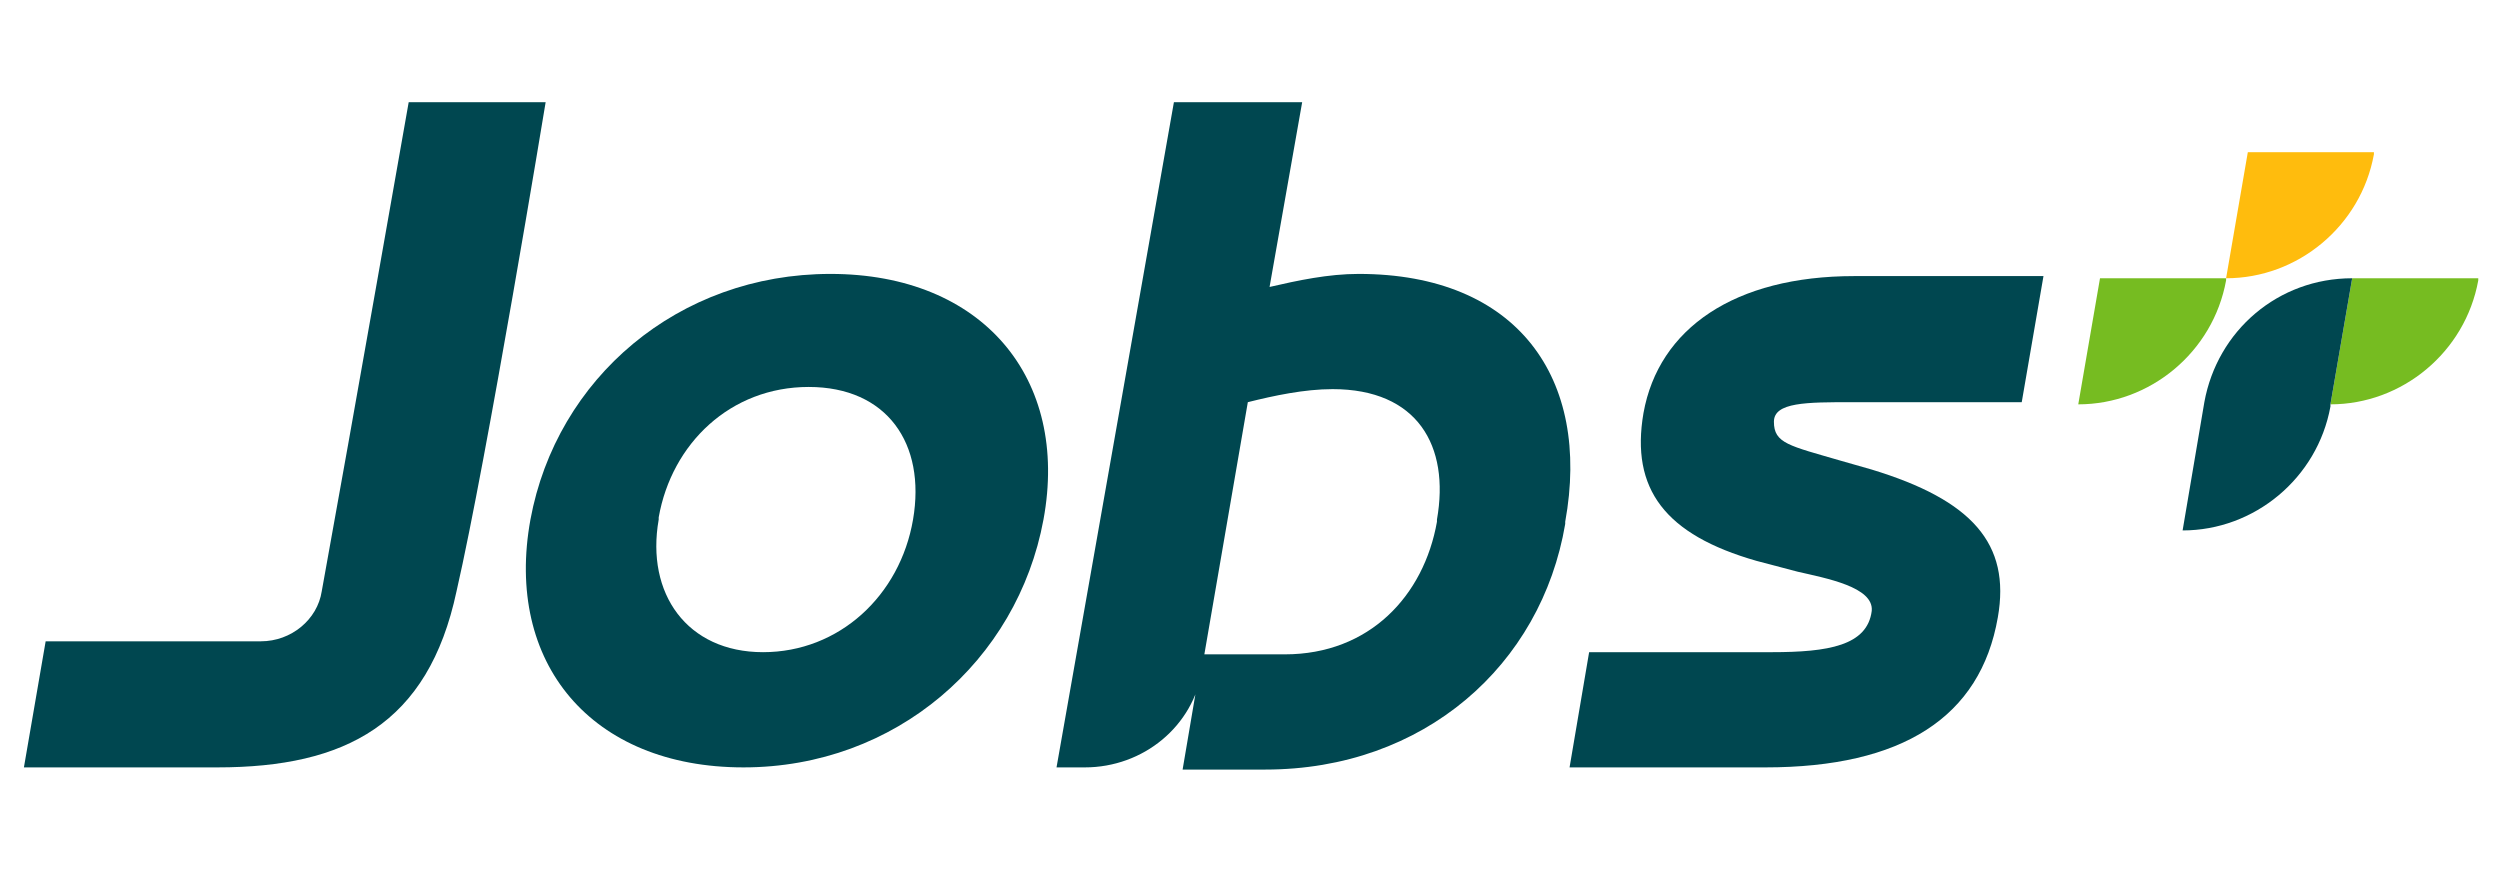
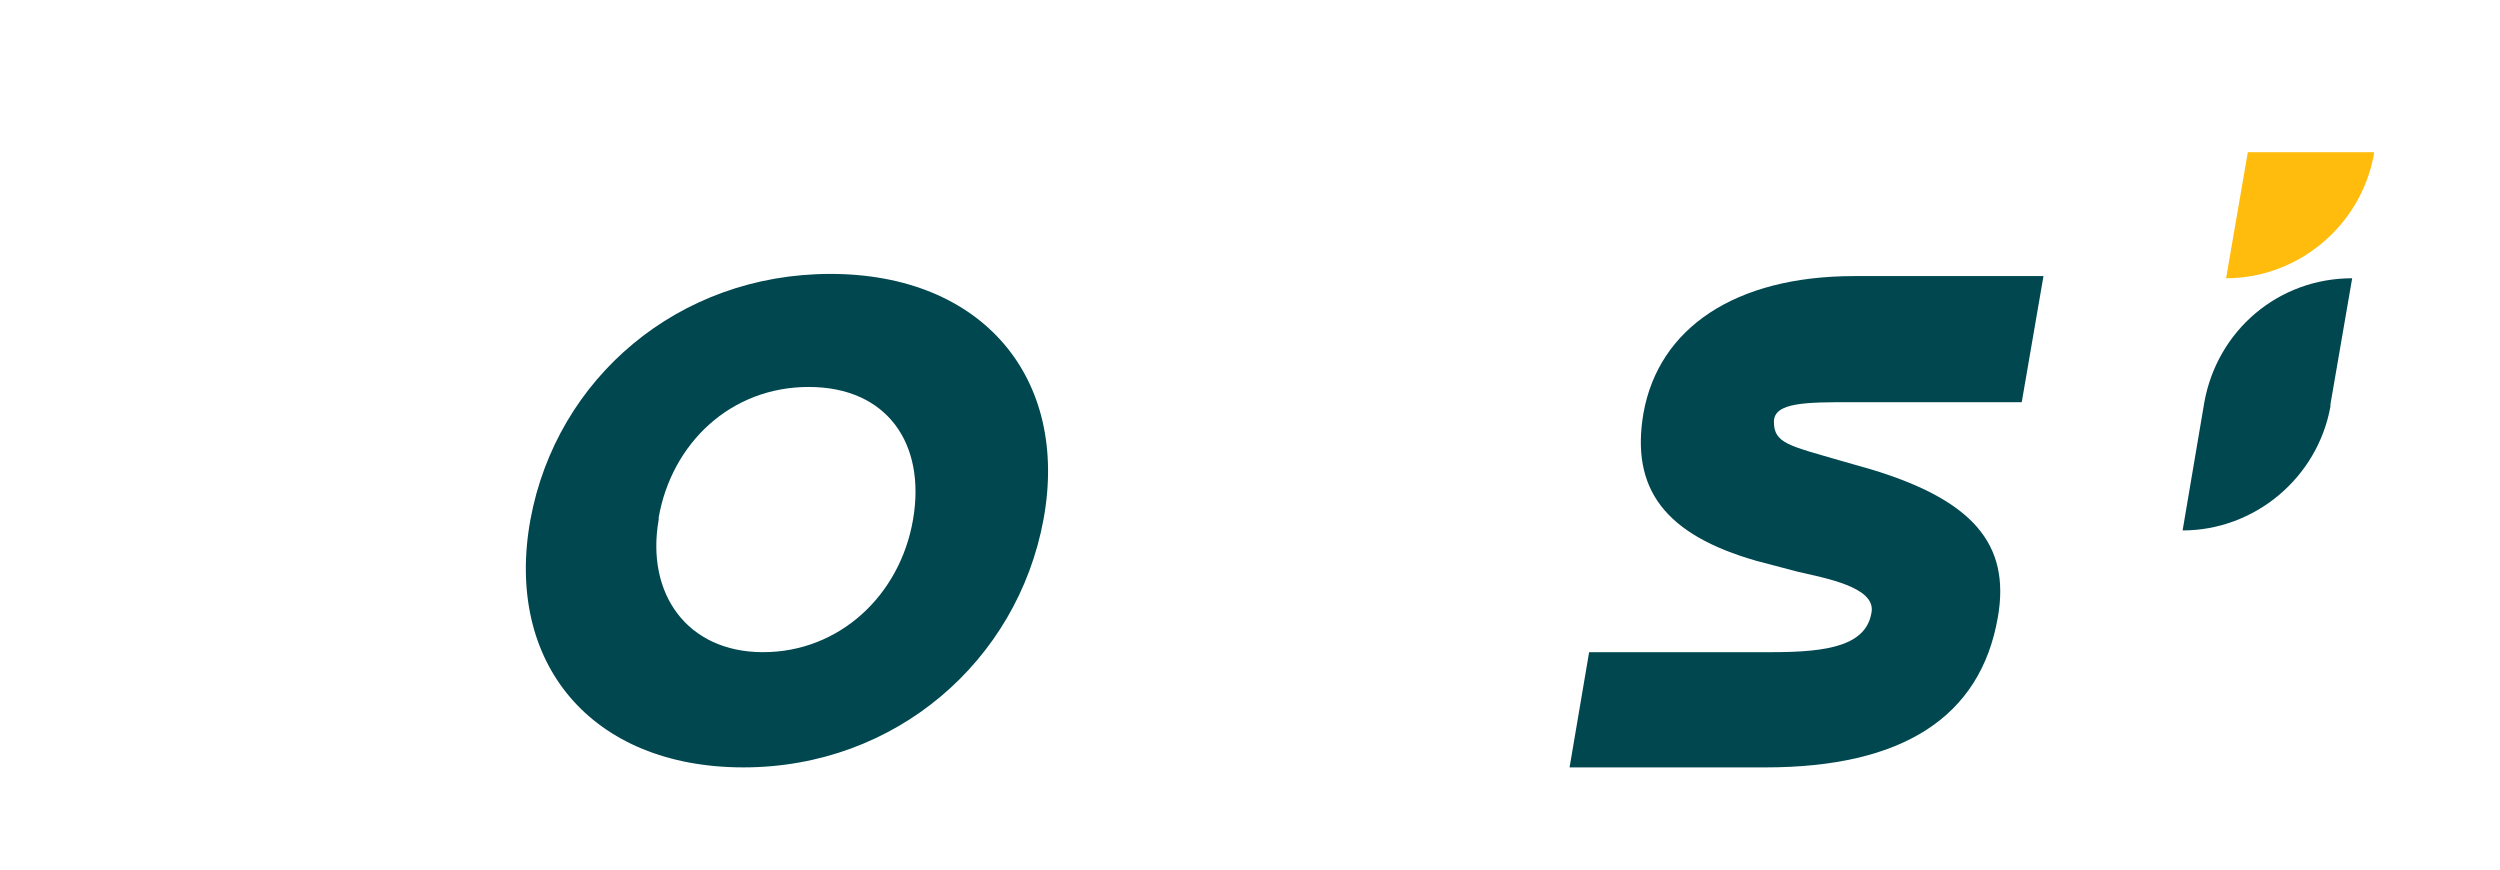
<svg xmlns="http://www.w3.org/2000/svg" id="Layer_1" x="0px" y="0px" viewBox="0 0 115 40" style="enable-background:new 0 0 115 40;" xml:space="preserve">
  <style type="text/css">	.st0{fill-rule:evenodd;clip-rule:evenodd;fill:#76BC21;}	.st1{fill-rule:evenodd;clip-rule:evenodd;fill:#FFBC0D;}	.st2{fill-rule:evenodd;clip-rule:evenodd;fill:#004750;}	.st3{fill:#004750;}</style>
  <g>
    <g>
-       <path class="st0" d="M96.6,12.8l-1,5.8l0,0c3.3,0,6.2-2.4,6.8-5.7l0-0.1H96.6z" />
      <path class="st1" d="M103.4,7l-1,5.8h0c3.3,0,6.2-2.4,6.8-5.7l0-0.1H103.4z" />
-       <path class="st0" d="M108.2,12.8l-1,5.8l0,0c3.3,0,6.2-2.4,6.8-5.7l0-0.1H108.2z" />
      <path class="st2" d="M101.4,18.5L101.4,18.5L101.4,18.5l-1,5.9c3.3,0,6.2-2.4,6.8-5.7l0-0.1l1-5.8C104.8,12.8,102,15.2,101.4,18.5   z" />
    </g>
    <g>
      <g>
        <path class="st3" d="M86.1,21.6l-1.4-0.4c-2.4-0.7-3.1-0.8-3.1-1.8c0-0.9,1.5-0.9,3.6-0.9H93l1-5.8h-8.7c-5.5,0-9,2.4-9.7,6.3    c-0.6,3.5,1,5.6,5.2,6.8l1.9,0.5c1.3,0.3,3.5,0.7,3.4,1.8c-0.2,1.6-2,1.9-4.6,1.9h-8.4l-0.9,5.3h9c6.3,0,9.9-2.3,10.7-6.9    C92.5,25,90.7,23,86.1,21.6z" />
      </g>
      <path class="st3" d="M24.4,23.9L24.4,23.9c1.2-6.5,6.8-11.3,13.8-11.3c7,0,11,4.8,9.8,11.3l0,0c-1.2,6.5-6.8,11.4-13.8,11.4   C27.2,35.3,23.2,30.5,24.4,23.9z M42,23.9L42,23.9c0.6-3.5-1.2-6.1-4.8-6.1c-3.6,0-6.3,2.6-6.9,6l0,0.1c-0.6,3.4,1.3,6.1,4.8,6.1   C38.6,30,41.4,27.4,42,23.9z" />
-       <path class="st3" d="M18.8,4.7c0,0-2.6,14.8-4,22.5c-0.2,1.3-1.4,2.3-2.8,2.3H2.1l-1,5.8h8.9c5.9,0,9.7-2,11-8.1   c1.4-6.1,4.1-22.5,4.1-22.5H18.8z" />
-       <path class="st3" d="M62.5,12.6c-1.4,0-2.8,0.3-4.1,0.6l1.5-8.5H54l-5.4,30.6h1.3c2.7,0,5-1.9,5.4-4.5l0.1-0.7l2-11.6   c1.2-0.3,2.6-0.6,3.9-0.6c3.9,0,5.4,2.6,4.8,6l0,0.1c-0.6,3.4-3.1,6.1-7,6.1c-0.1,0-3,0-3.8,0l-0.9,5.3h3.8   c7.3,0,12.7-4.8,13.8-11.3l0-0.1C73.2,17.4,69.8,12.6,62.5,12.6z" />
    </g>
  </g>
</svg>